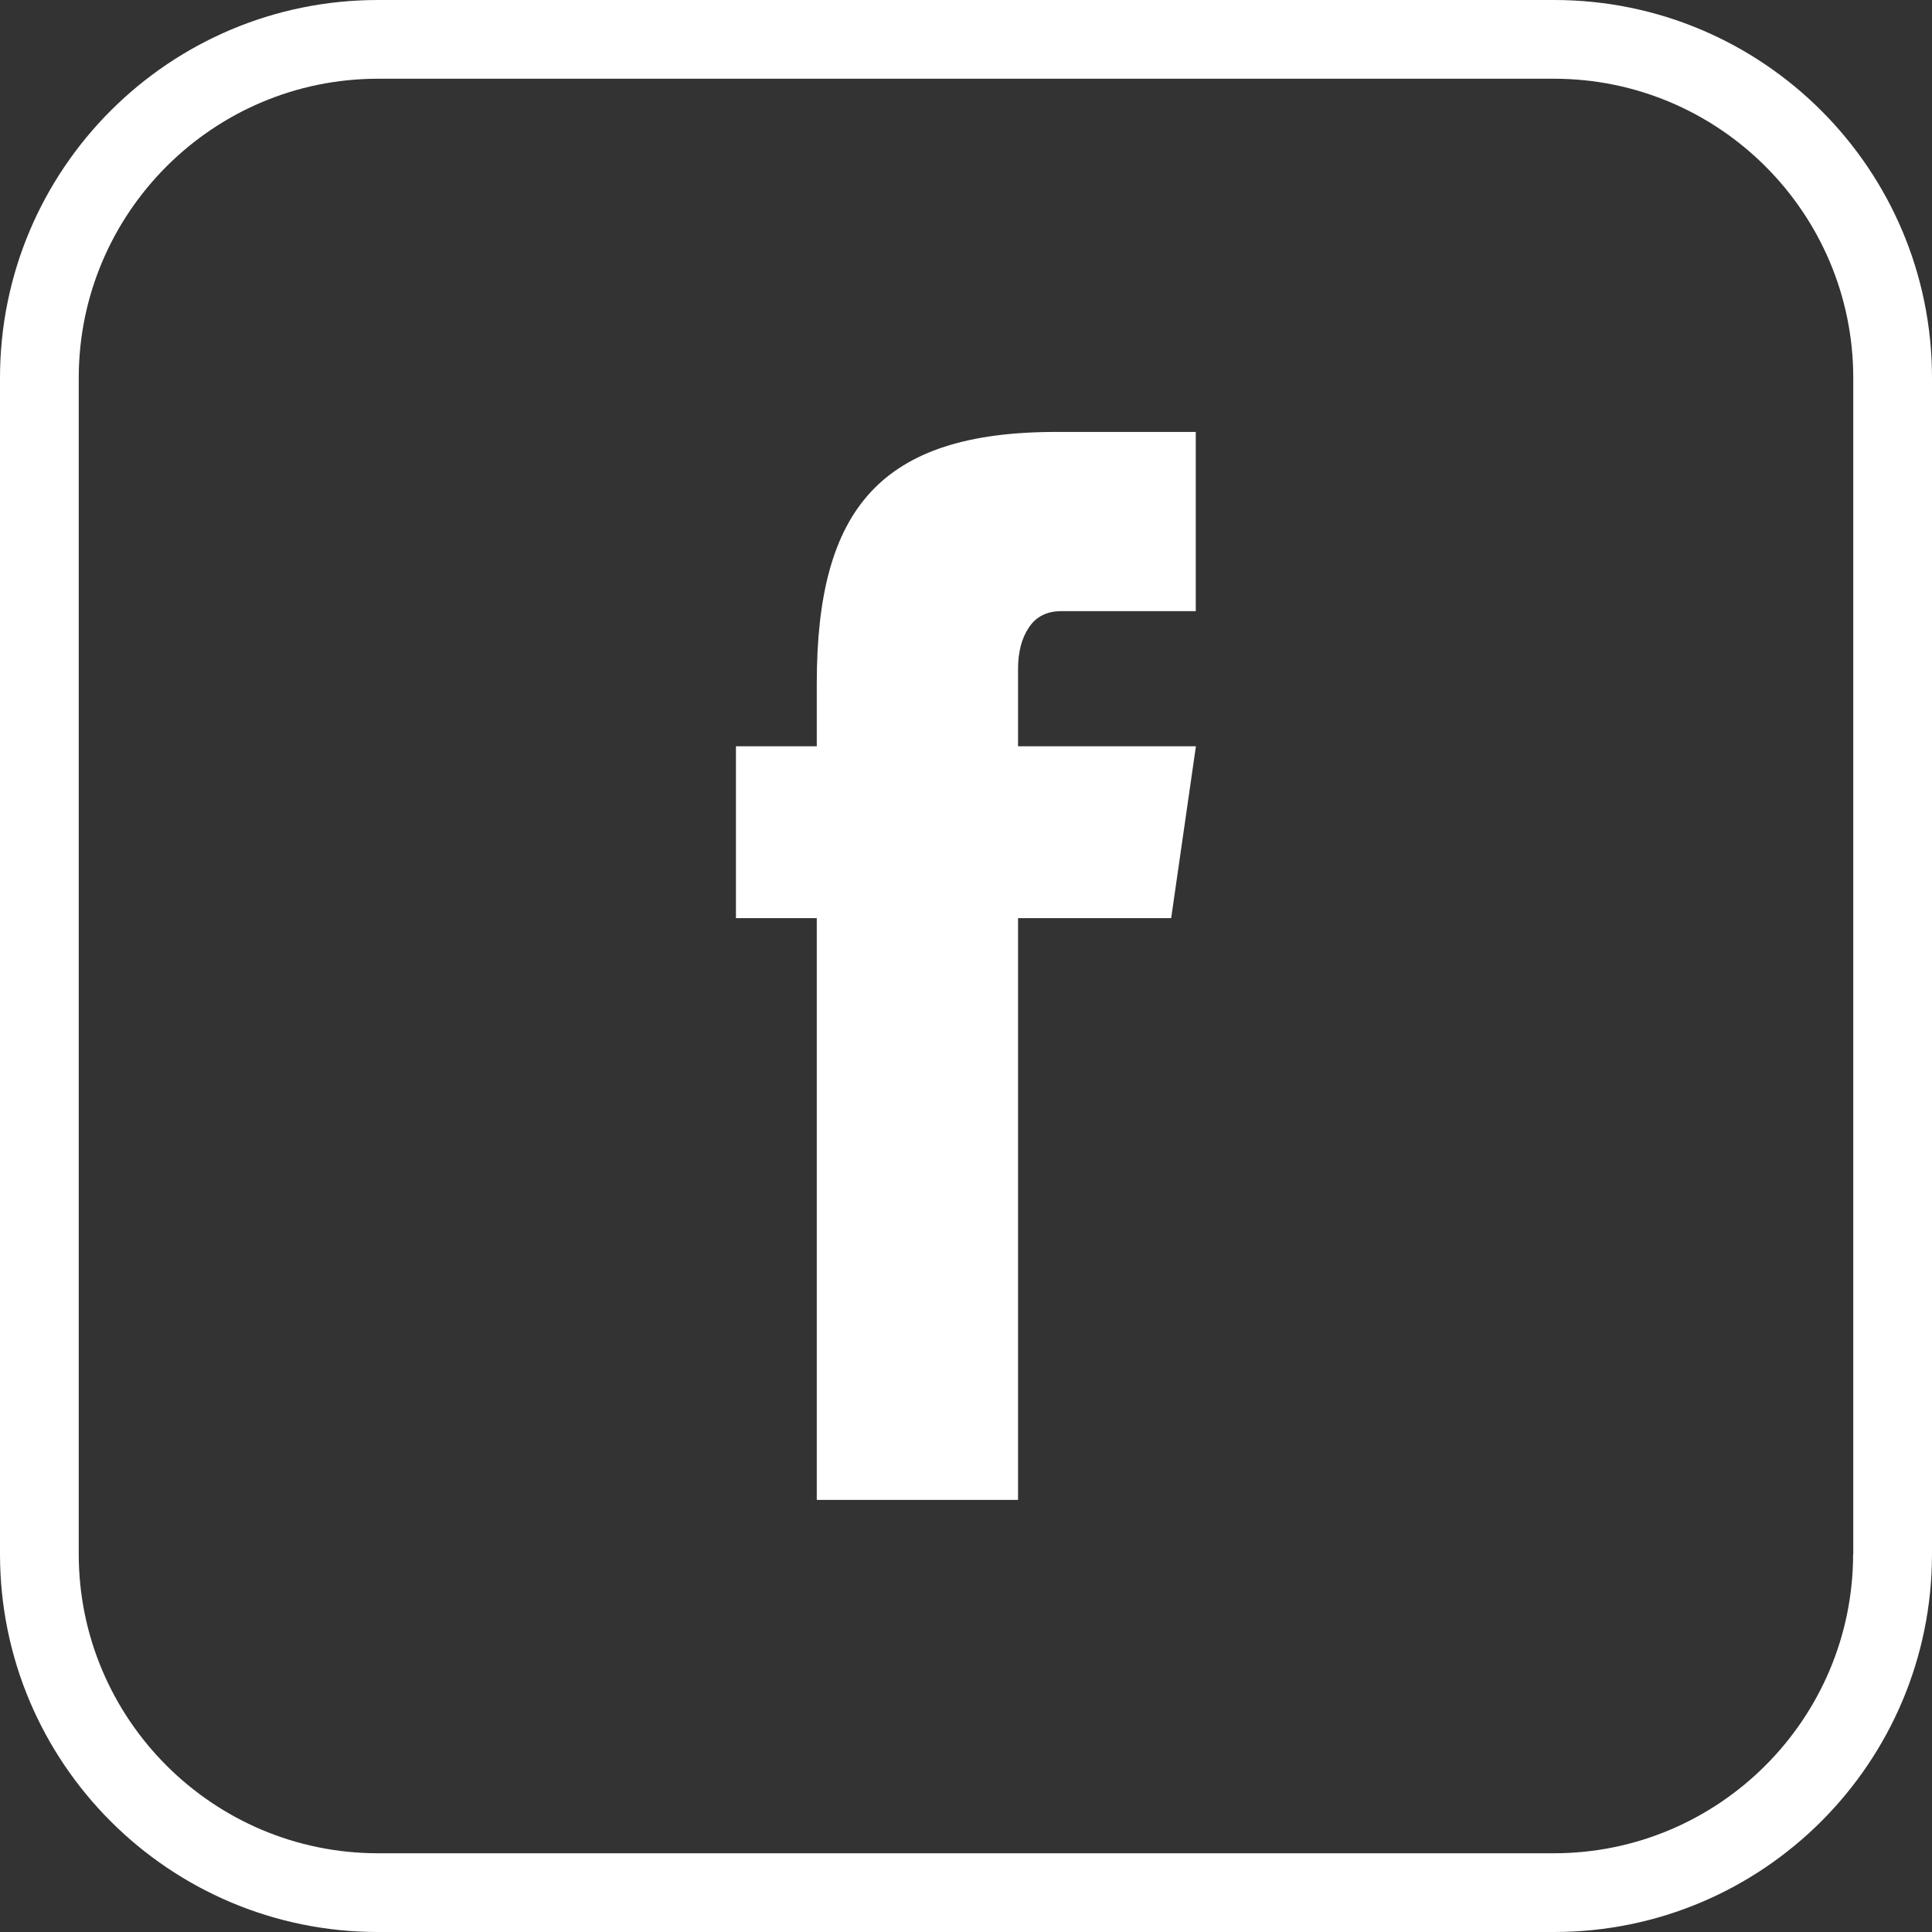
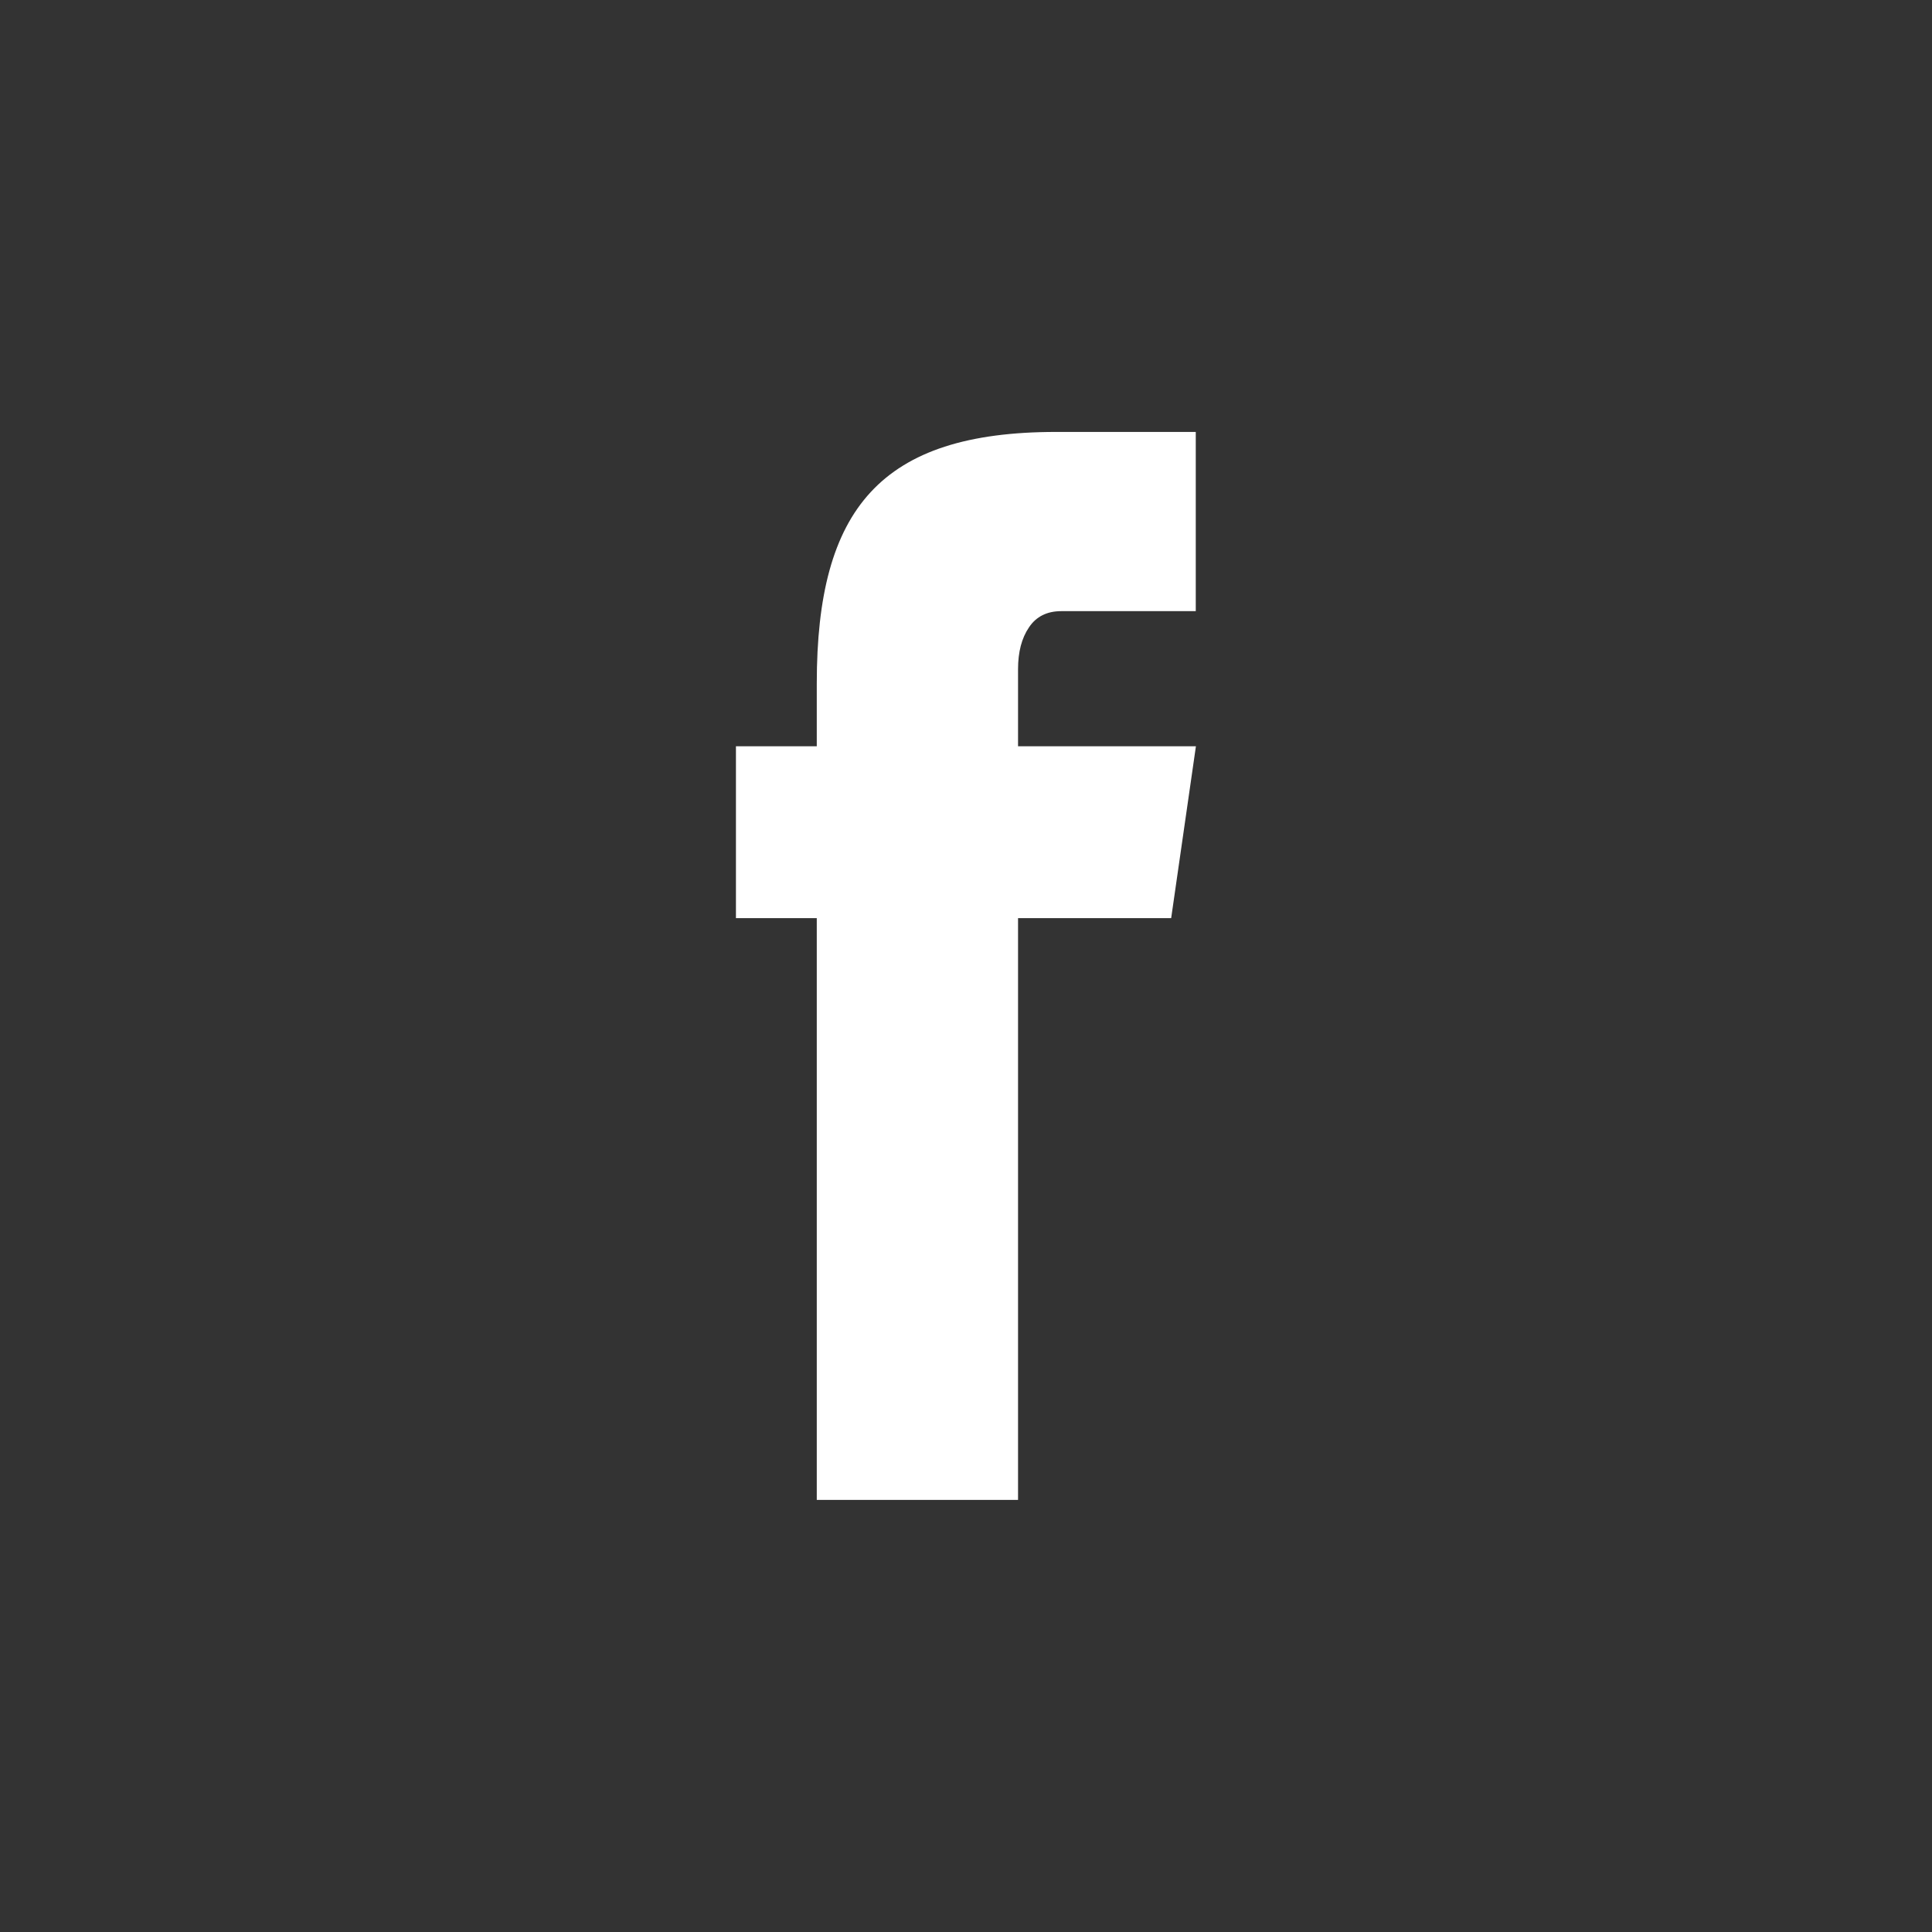
<svg xmlns="http://www.w3.org/2000/svg" id="Layer_2" viewBox="0 0 128.82 128.82">
  <rect x="0" y="0" width="128.82" height="128.82" fill="#333333" stroke="none" />
  <defs>
    <style>
      .cls-1 {
        fill: #fff;
      }

      .cls-2 {
        fill: none;
      }
    </style>
  </defs>
  <g id="Layer_1-2" data-name="Layer_1">
    <g>
      <g>
        <rect class="cls-2" x="5.25" y="5.25" width="118.31" height="118.31" rx="19.95" ry="19.95" />
-         <path class="cls-1" d="M103.62,0H25.2C11.28,0,0,11.28,0,25.2v78.42c0,13.92,11.28,25.2,25.2,25.2h78.42c13.92,0,25.2-11.28,25.2-25.2V25.2c0-13.92-11.28-25.2-25.2-25.2ZM123.56,103.62c0,11-8.95,19.95-19.95,19.95H25.2c-11,0-19.95-8.95-19.95-19.95V25.2C5.25,14.2,14.2,5.25,25.2,5.25h78.42c11,0,19.95,8.95,19.95,19.95v78.42Z" />
      </g>
-       <path class="cls-1" d="M49.08,49.76h30.66l-1.65,11.46h-29.02v-11.46ZM54.46,45.56c0-11.63,4.25-16.76,15.97-16.76h9.3v11.95h-8.97c-.95,0-1.67.36-2.15,1.08-.49.72-.73,1.65-.73,2.79v55.39h-13.42v-54.45Z" />
+       <path class="cls-1" d="M49.08,49.76h30.66l-1.65,11.46h-29.02v-11.46ZM54.46,45.56c0-11.63,4.25-16.76,15.97-16.76h9.3v11.95h-8.97c-.95,0-1.67.36-2.15,1.08-.49.72-.73,1.65-.73,2.79v55.39h-13.42Z" />
    </g>
  </g>
</svg>